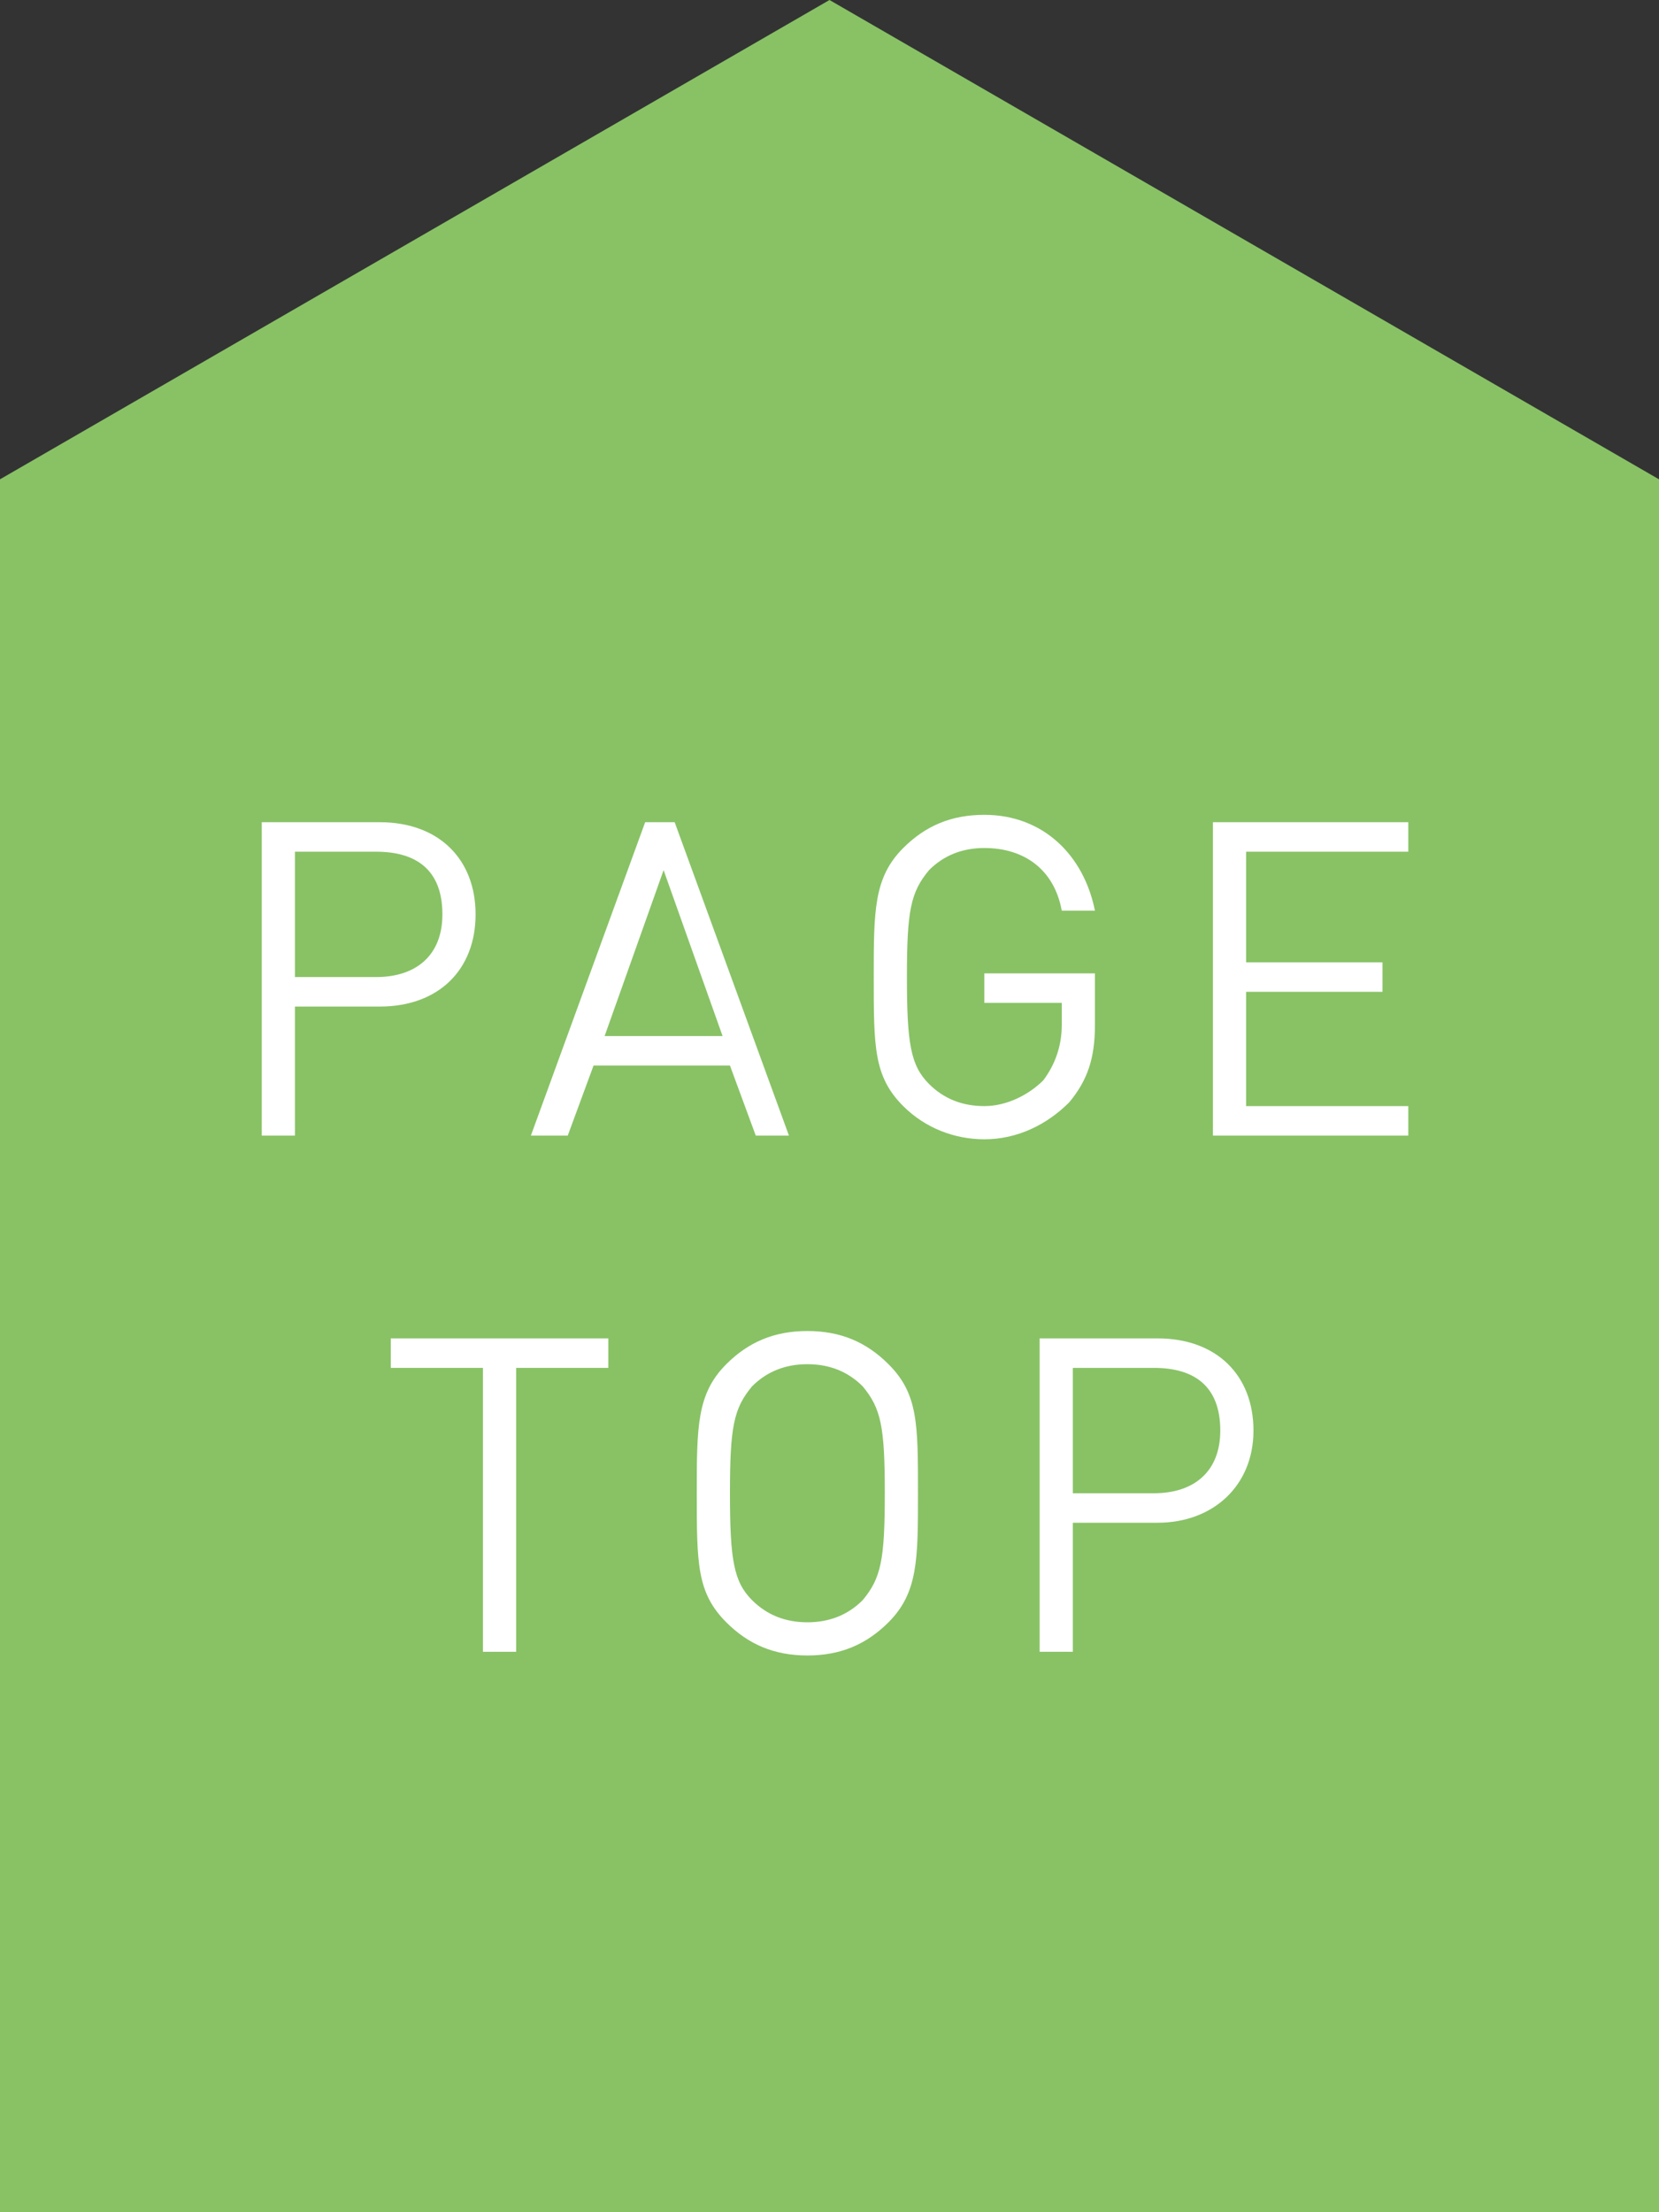
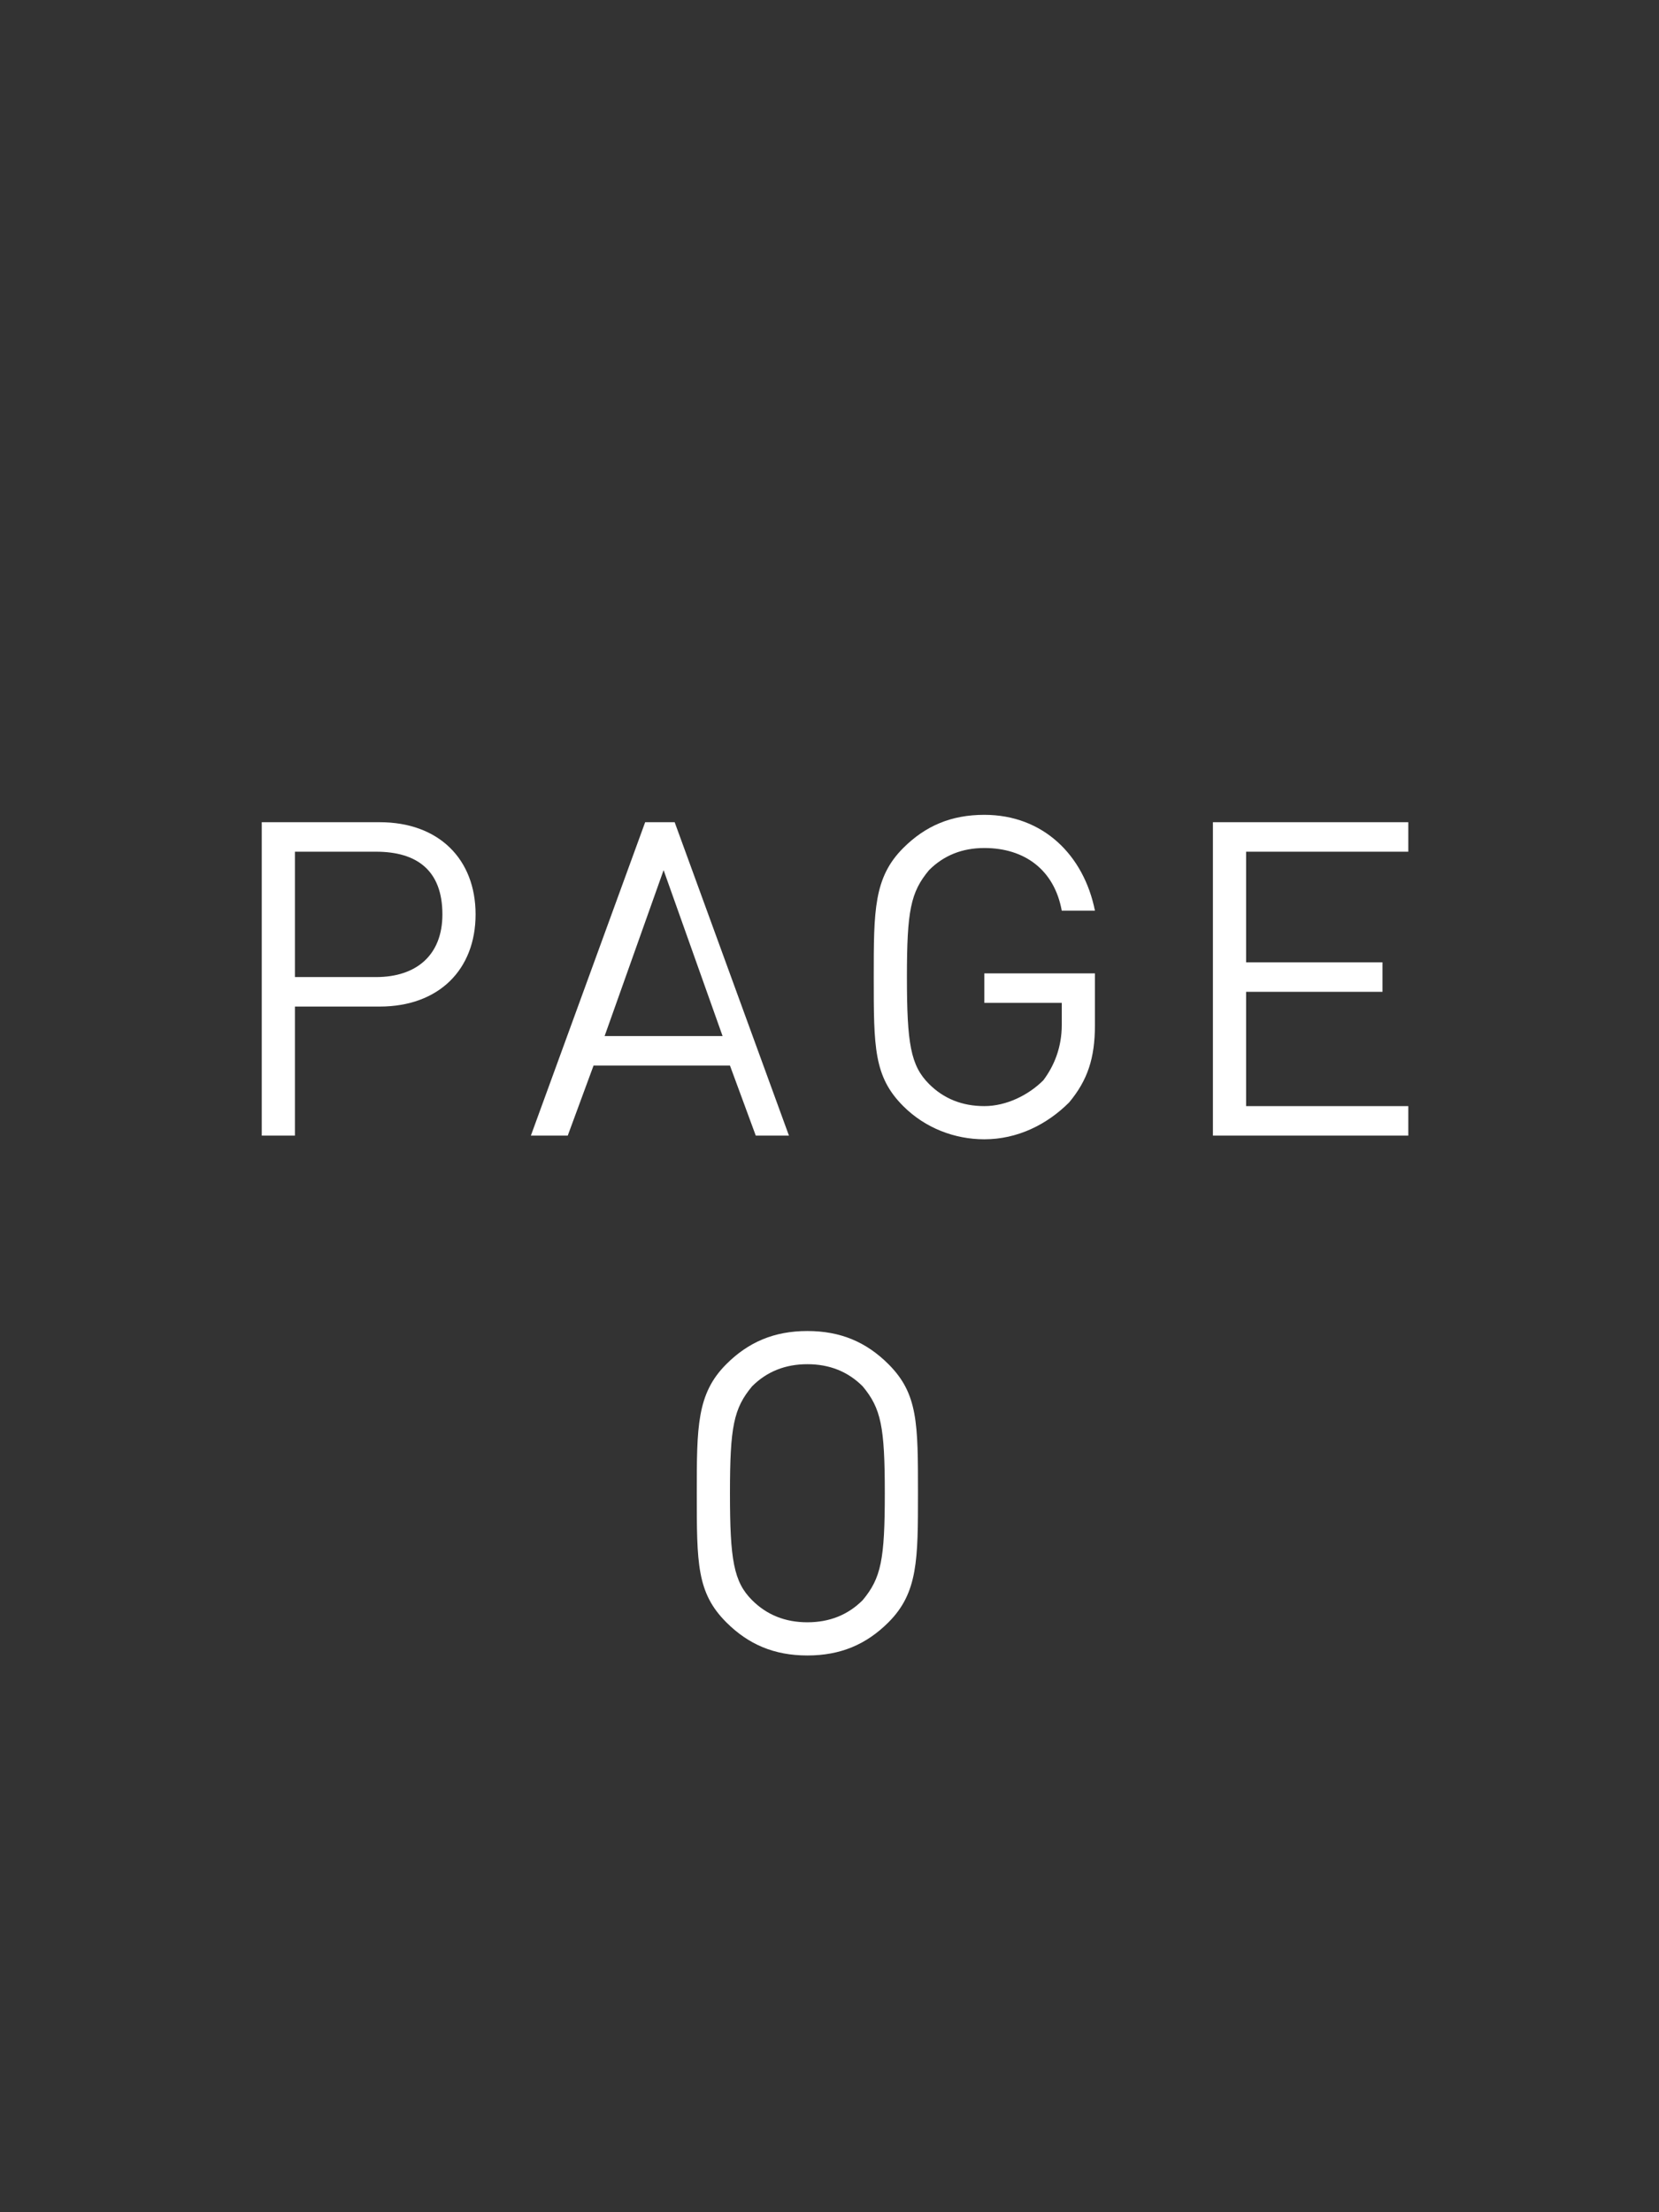
<svg xmlns="http://www.w3.org/2000/svg" version="1.1" id="レイヤー_1" x="0px" y="0px" viewBox="0 0 45 60" style="enable-background:new 0 0 45 60;" xml:space="preserve">
  <rect x="0" y="0" width="45" height="60" fill="#333333" stroke="none" />
  <style type="text/css">
	.st0{fill:#88C265;}
	.st1{fill:#FFFFFF;}
</style>
  <g>
-     <polygon class="st0" points="45,60 0,60 0,13 22.5,0 45,13  " />
    <g>
      <path class="st1" d="M10.3,27.3H8v3.5H7.1v-8.5h3.2c1.6,0,2.6,1,2.6,2.5S11.9,27.3,10.3,27.3z M10.2,23.1H8v3.4h2.2    c1.1,0,1.8-0.6,1.8-1.7C12,23.6,11.3,23.1,10.2,23.1z" />
      <path class="st1" d="M20.5,30.8l-0.7-1.9h-3.7l-0.7,1.9h-1l3.1-8.5h0.8l3.1,8.5H20.5z M18,23.6l-1.6,4.5h3.2L18,23.6z" />
      <path class="st1" d="M29,29.9c-0.6,0.6-1.4,1-2.3,1c-0.8,0-1.6-0.3-2.2-0.9c-0.8-0.8-0.8-1.6-0.8-3.5c0-1.8,0-2.7,0.8-3.5    c0.6-0.6,1.3-0.9,2.2-0.9c1.6,0,2.7,1.1,3,2.6h-0.9c-0.2-1.1-1-1.7-2.1-1.7c-0.6,0-1.1,0.2-1.5,0.6c-0.5,0.6-0.6,1.1-0.6,2.9    s0.1,2.4,0.6,2.9c0.4,0.4,0.9,0.6,1.5,0.6c0.6,0,1.2-0.3,1.6-0.7c0.3-0.4,0.5-0.9,0.5-1.5v-0.6h-2.1v-0.8h3v1.4    C29.7,28.7,29.5,29.3,29,29.9z" />
      <path class="st1" d="M32.9,30.8v-8.5h5.3v0.8h-4.4v3h3.7v0.8h-3.7V30h4.4v0.8H32.9z" />
-       <path class="st1" d="M14,37.1v7.7h-0.9v-7.7h-2.5v-0.8h5.9v0.8H14z" />
      <path class="st1" d="M24.1,44c-0.6,0.6-1.3,0.9-2.2,0.9s-1.6-0.3-2.2-0.9c-0.8-0.8-0.8-1.6-0.8-3.5c0-1.8,0-2.7,0.8-3.5    c0.6-0.6,1.3-0.9,2.2-0.9s1.6,0.3,2.2,0.9c0.8,0.8,0.8,1.6,0.8,3.5C24.9,42.3,24.9,43.2,24.1,44z M23.4,37.6    C23,37.2,22.5,37,21.9,37c-0.6,0-1.1,0.2-1.5,0.6c-0.5,0.6-0.6,1.1-0.6,2.9s0.1,2.4,0.6,2.9c0.4,0.4,0.9,0.6,1.5,0.6    c0.6,0,1.1-0.2,1.5-0.6c0.5-0.6,0.6-1.1,0.6-2.9S23.9,38.2,23.4,37.6z" />
-       <path class="st1" d="M31.4,41.3h-2.3v3.5h-0.9v-8.5h3.2c1.6,0,2.6,1,2.6,2.5S32.9,41.3,31.4,41.3z M31.3,37.1h-2.2v3.4h2.2    c1.1,0,1.8-0.6,1.8-1.7C33.1,37.6,32.4,37.1,31.3,37.1z" />
    </g>
  </g>
</svg>